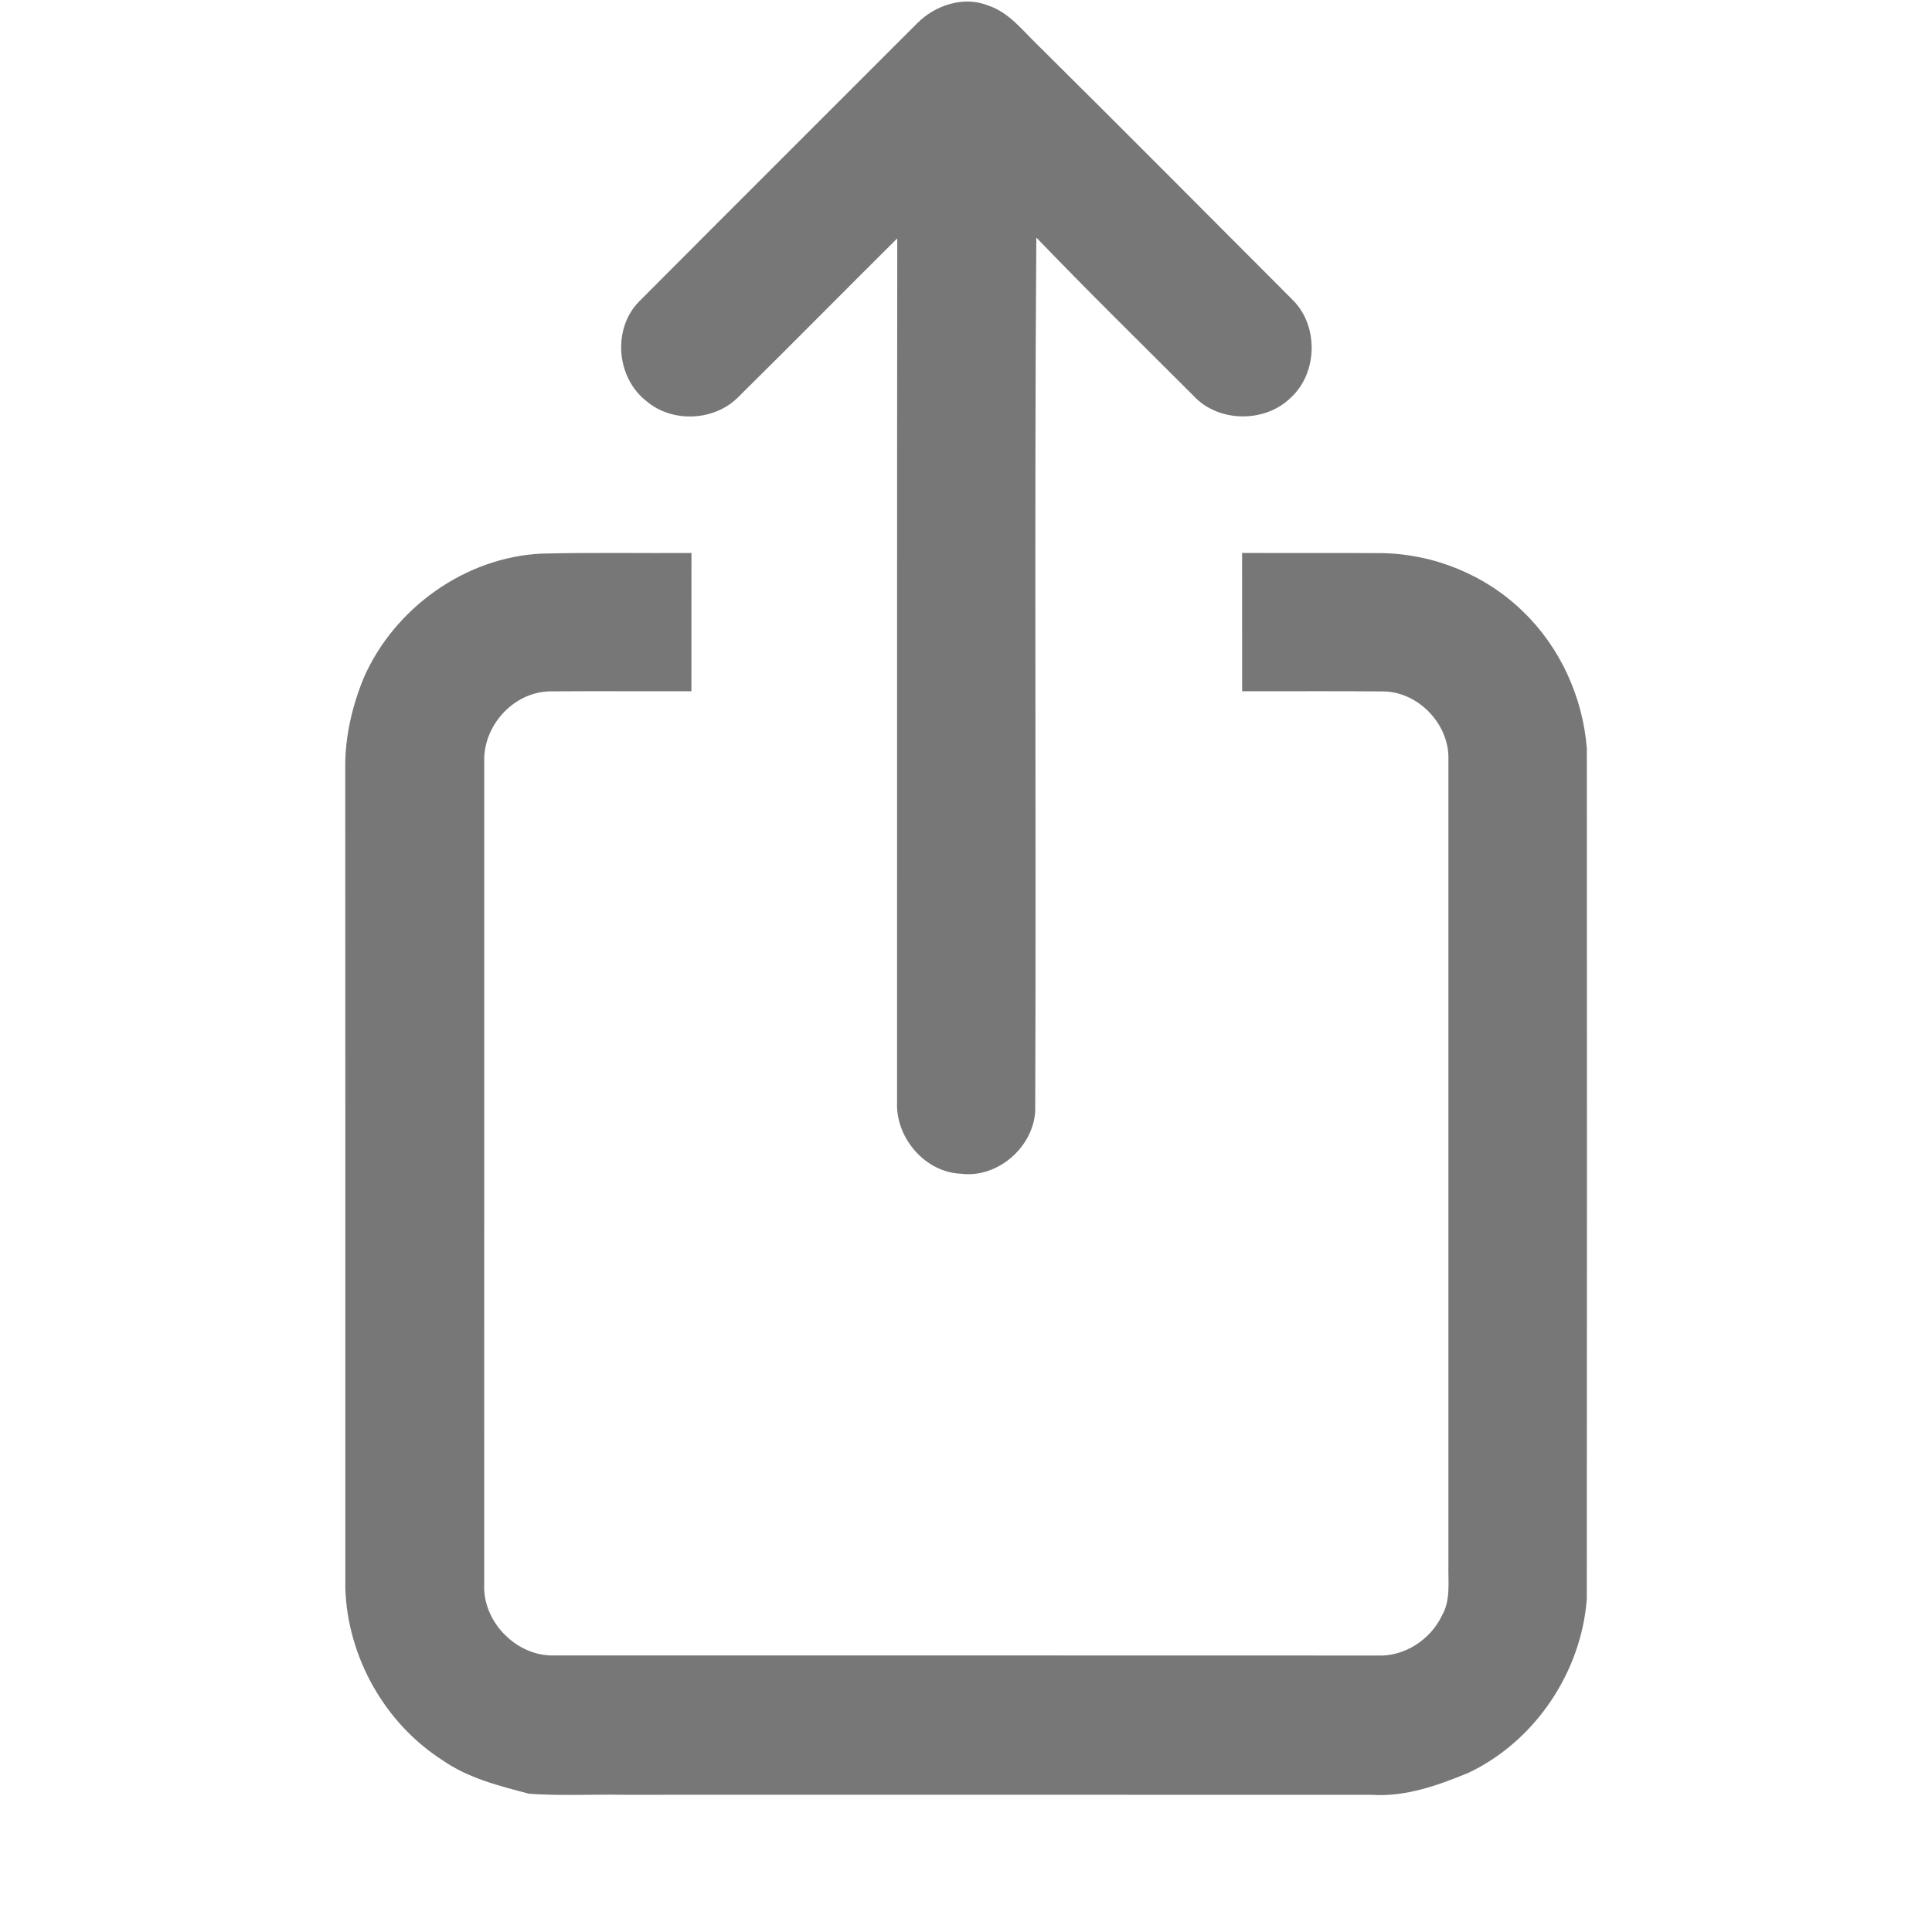
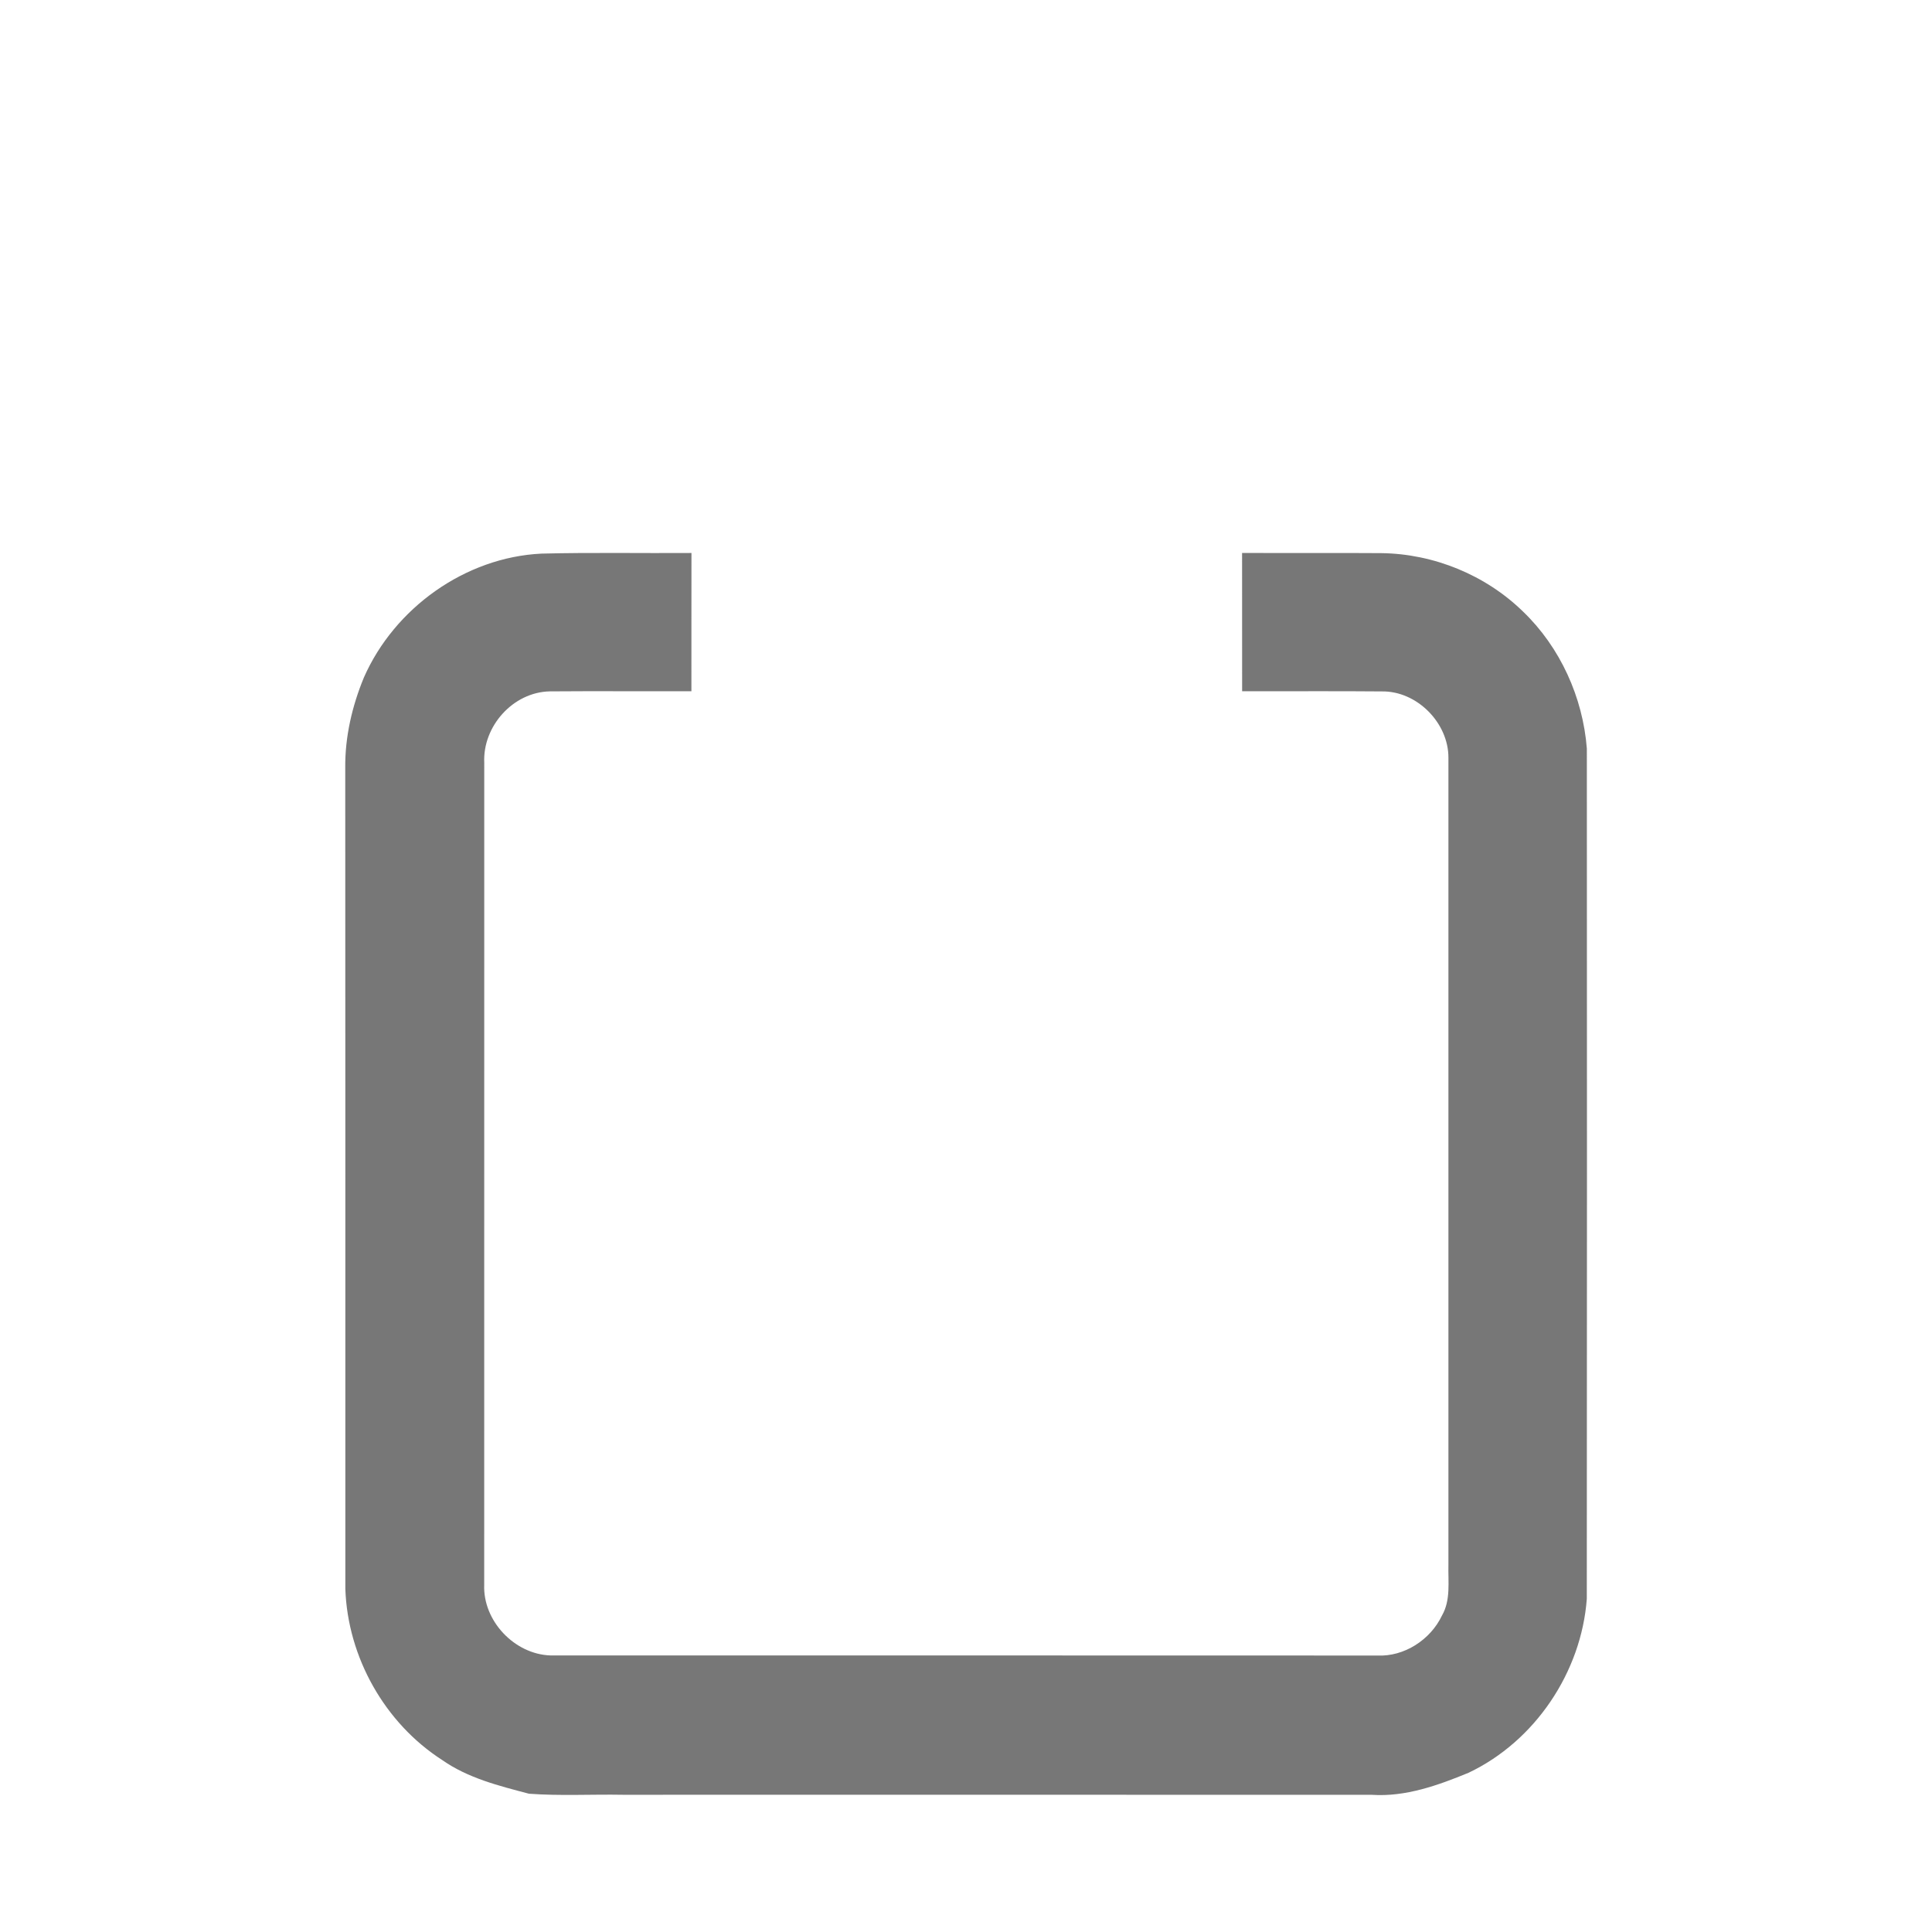
<svg xmlns="http://www.w3.org/2000/svg" width="400pt" height="400pt" viewBox="0 0 400 400" version="1.1" fill="#777777">
  <g id="#676767ff">
-     <path opacity="1.00" d=" M 189.86 4.85 C 193.62 1.03 199.61 -0.93 204.72 1.19 C 208.94 2.63 211.69 6.28 214.78 9.25 C 232.50 26.81 250.08 44.51 267.70 62.16 C 273.00 67.47 272.82 77.13 267.33 82.25 C 261.99 87.62 252.22 87.54 247.08 81.92 C 236.20 71.04 225.21 60.27 214.56 49.18 C 214.13 109.46 214.55 169.77 214.33 230.06 C 213.89 237.57 206.52 243.97 198.96 243.01 C 191.42 242.70 185.33 235.45 185.73 228.02 C 185.76 168.47 185.69 108.91 185.77 49.35 C 174.81 60.24 163.97 71.23 152.98 82.08 C 148.10 87.18 139.27 87.65 133.88 83.08 C 127.61 78.25 126.72 68.10 132.33 62.41 C 151.47 43.19 170.69 24.05 189.86 4.85 Z" />
    <path opacity="1.00" d=" M 75.34 140.27 C 81.67 125.88 96.31 115.38 112.10 114.62 C 122.45 114.36 132.80 114.56 143.16 114.49 C 143.14 124.03 143.16 133.57 143.15 143.11 C 133.38 143.15 123.61 143.06 113.84 143.14 C 106.21 143.29 99.90 150.38 100.26 157.93 C 100.25 214.65 100.26 271.37 100.25 328.09 C 99.95 335.59 106.53 342.50 113.97 342.74 C 171.02 342.76 228.07 342.72 285.12 342.76 C 290.73 343.04 296.17 339.49 298.55 334.47 C 300.39 331.27 299.79 327.47 299.88 323.96 C 299.87 268.27 299.88 212.58 299.88 156.89 C 299.91 149.67 293.36 143.03 286.08 143.15 C 276.45 143.06 266.80 143.14 257.17 143.12 C 257.16 133.57 257.16 124.02 257.16 114.48 C 266.78 114.53 276.40 114.45 286.01 114.52 C 296.85 114.66 307.57 119.04 315.33 126.62 C 323.03 134.01 327.72 144.40 328.54 154.99 C 328.57 213.67 328.58 272.35 328.53 331.02 C 327.41 346.17 317.82 360.51 304.03 367.04 C 297.72 369.64 291.00 372.05 284.07 371.60 C 232.38 371.56 180.68 371.60 128.99 371.59 C 122.50 371.47 115.99 371.85 109.51 371.37 C 103.30 369.73 96.90 368.15 91.56 364.40 C 79.65 356.75 71.98 343.09 71.50 328.96 C 71.49 272.31 71.52 215.65 71.48 158.99 C 71.41 152.57 72.90 146.18 75.34 140.27 Z" />
  </g>
</svg>